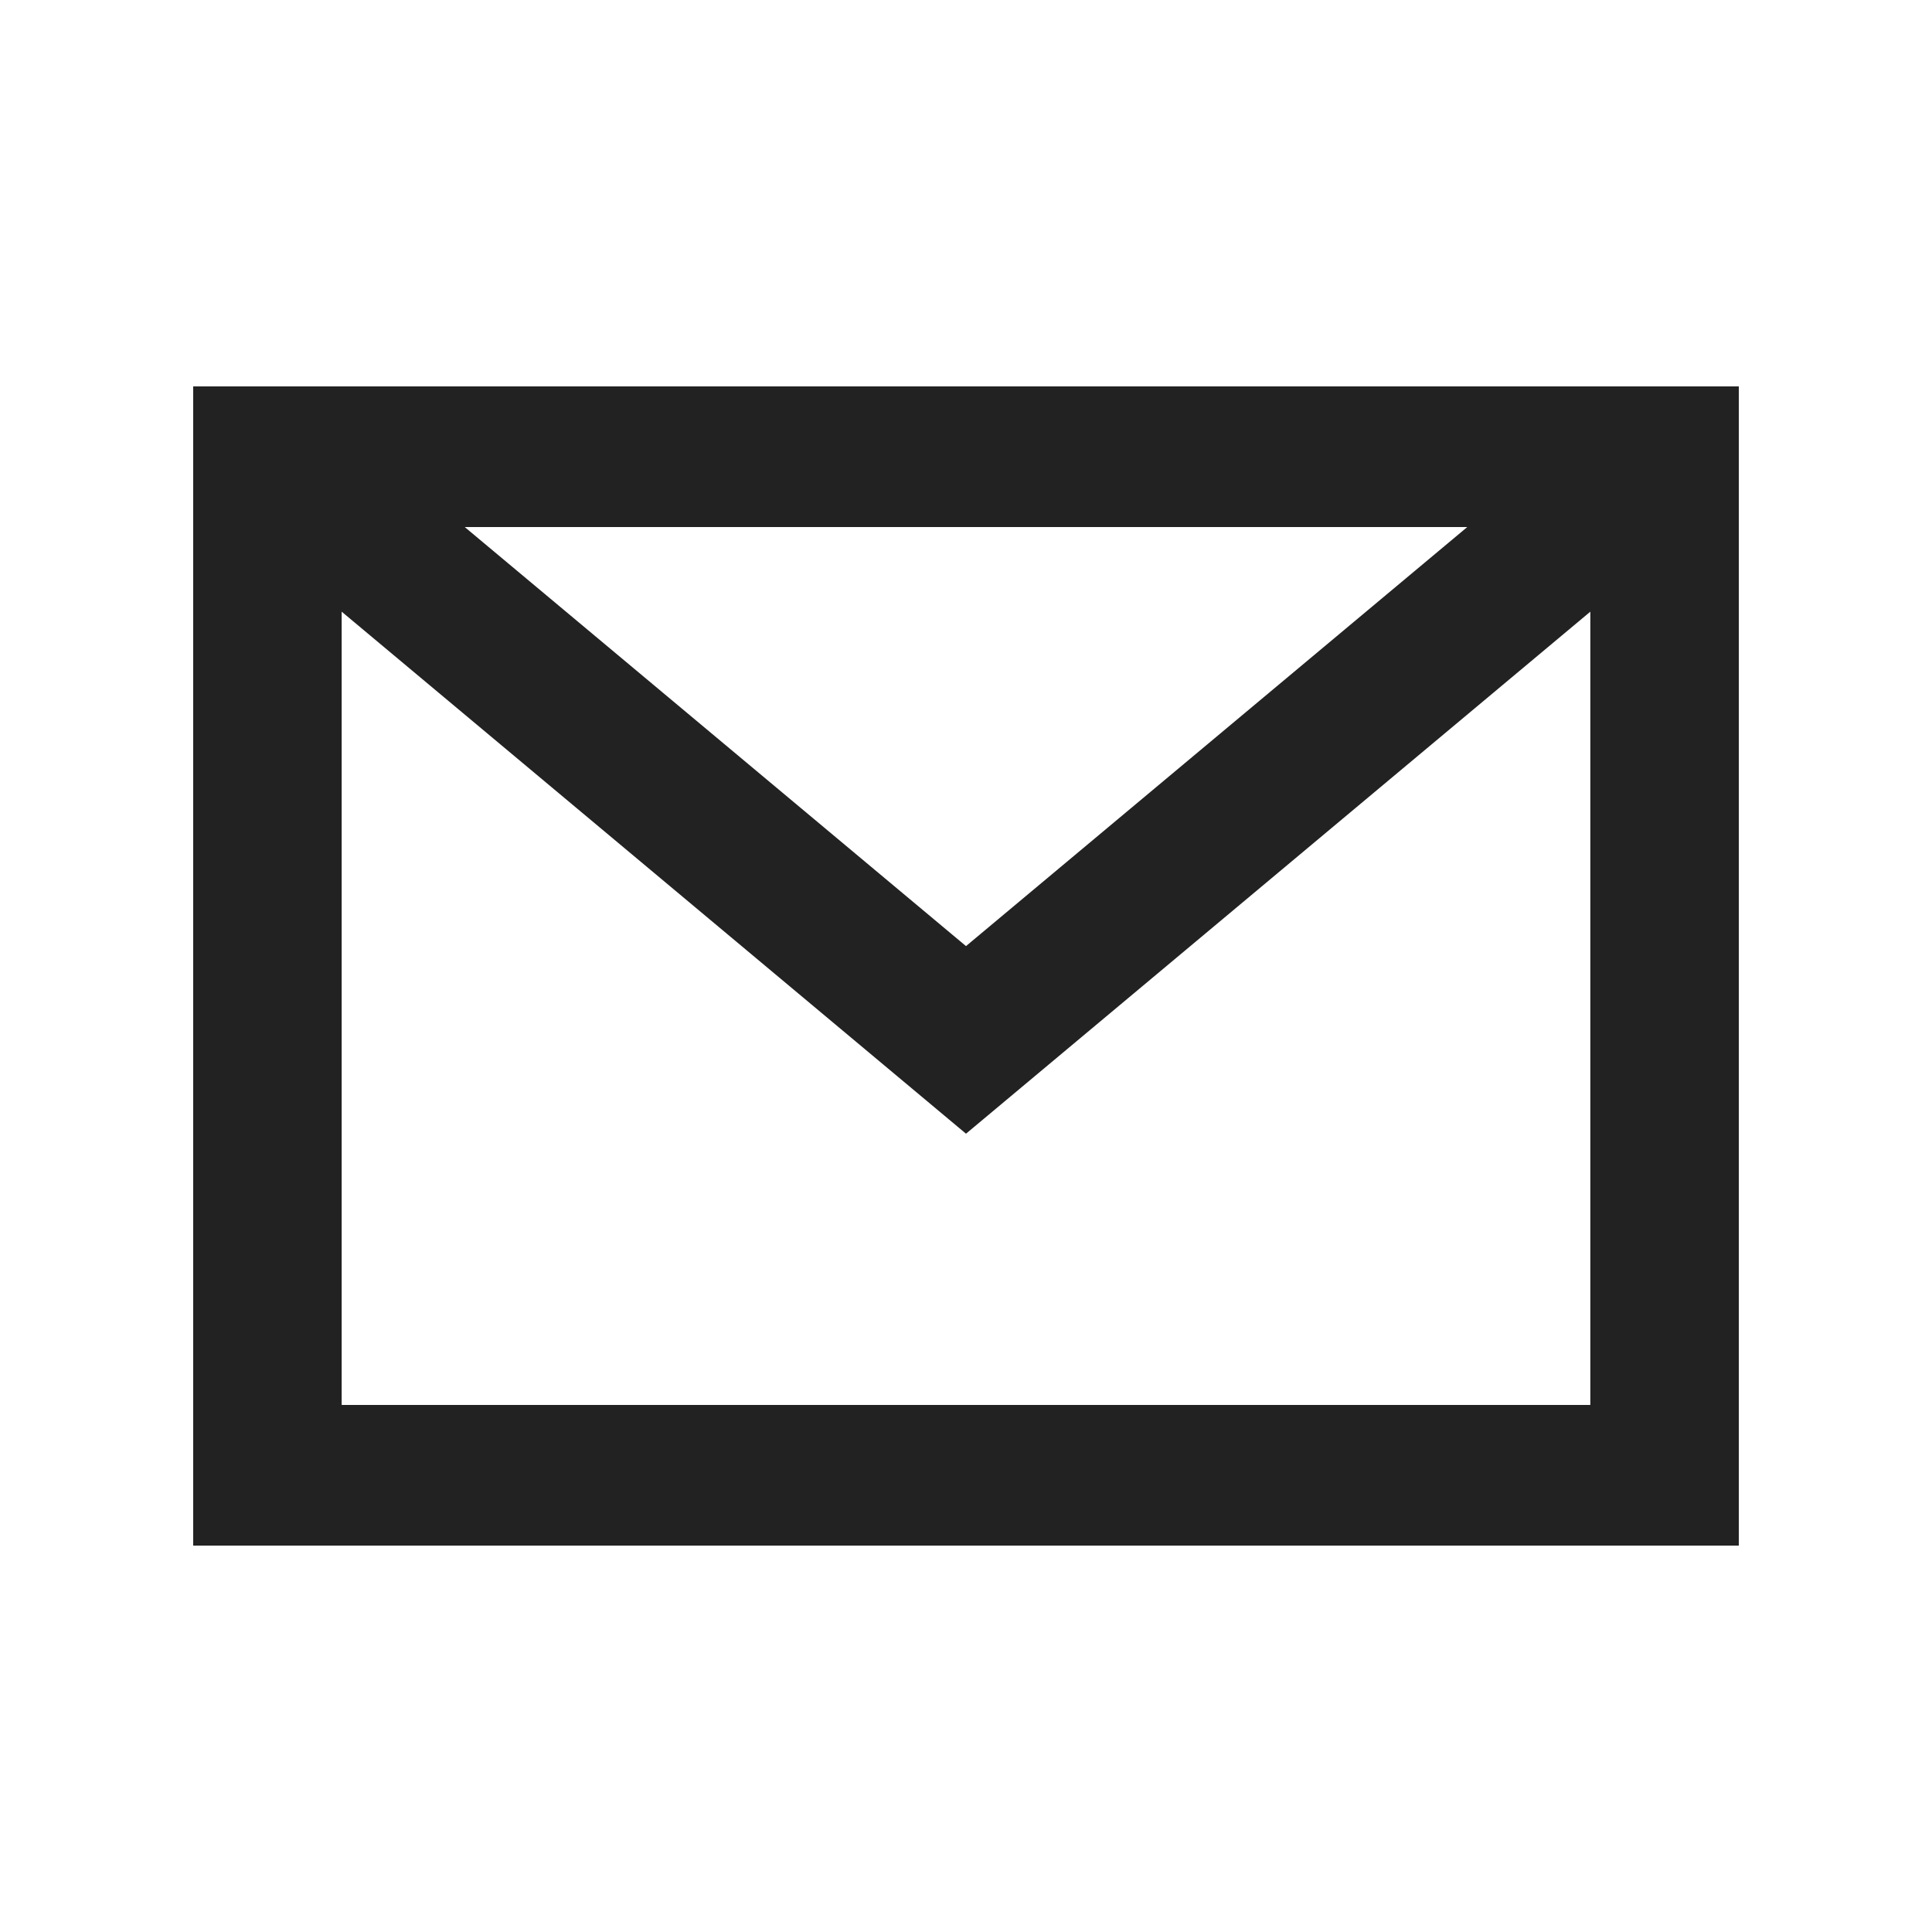
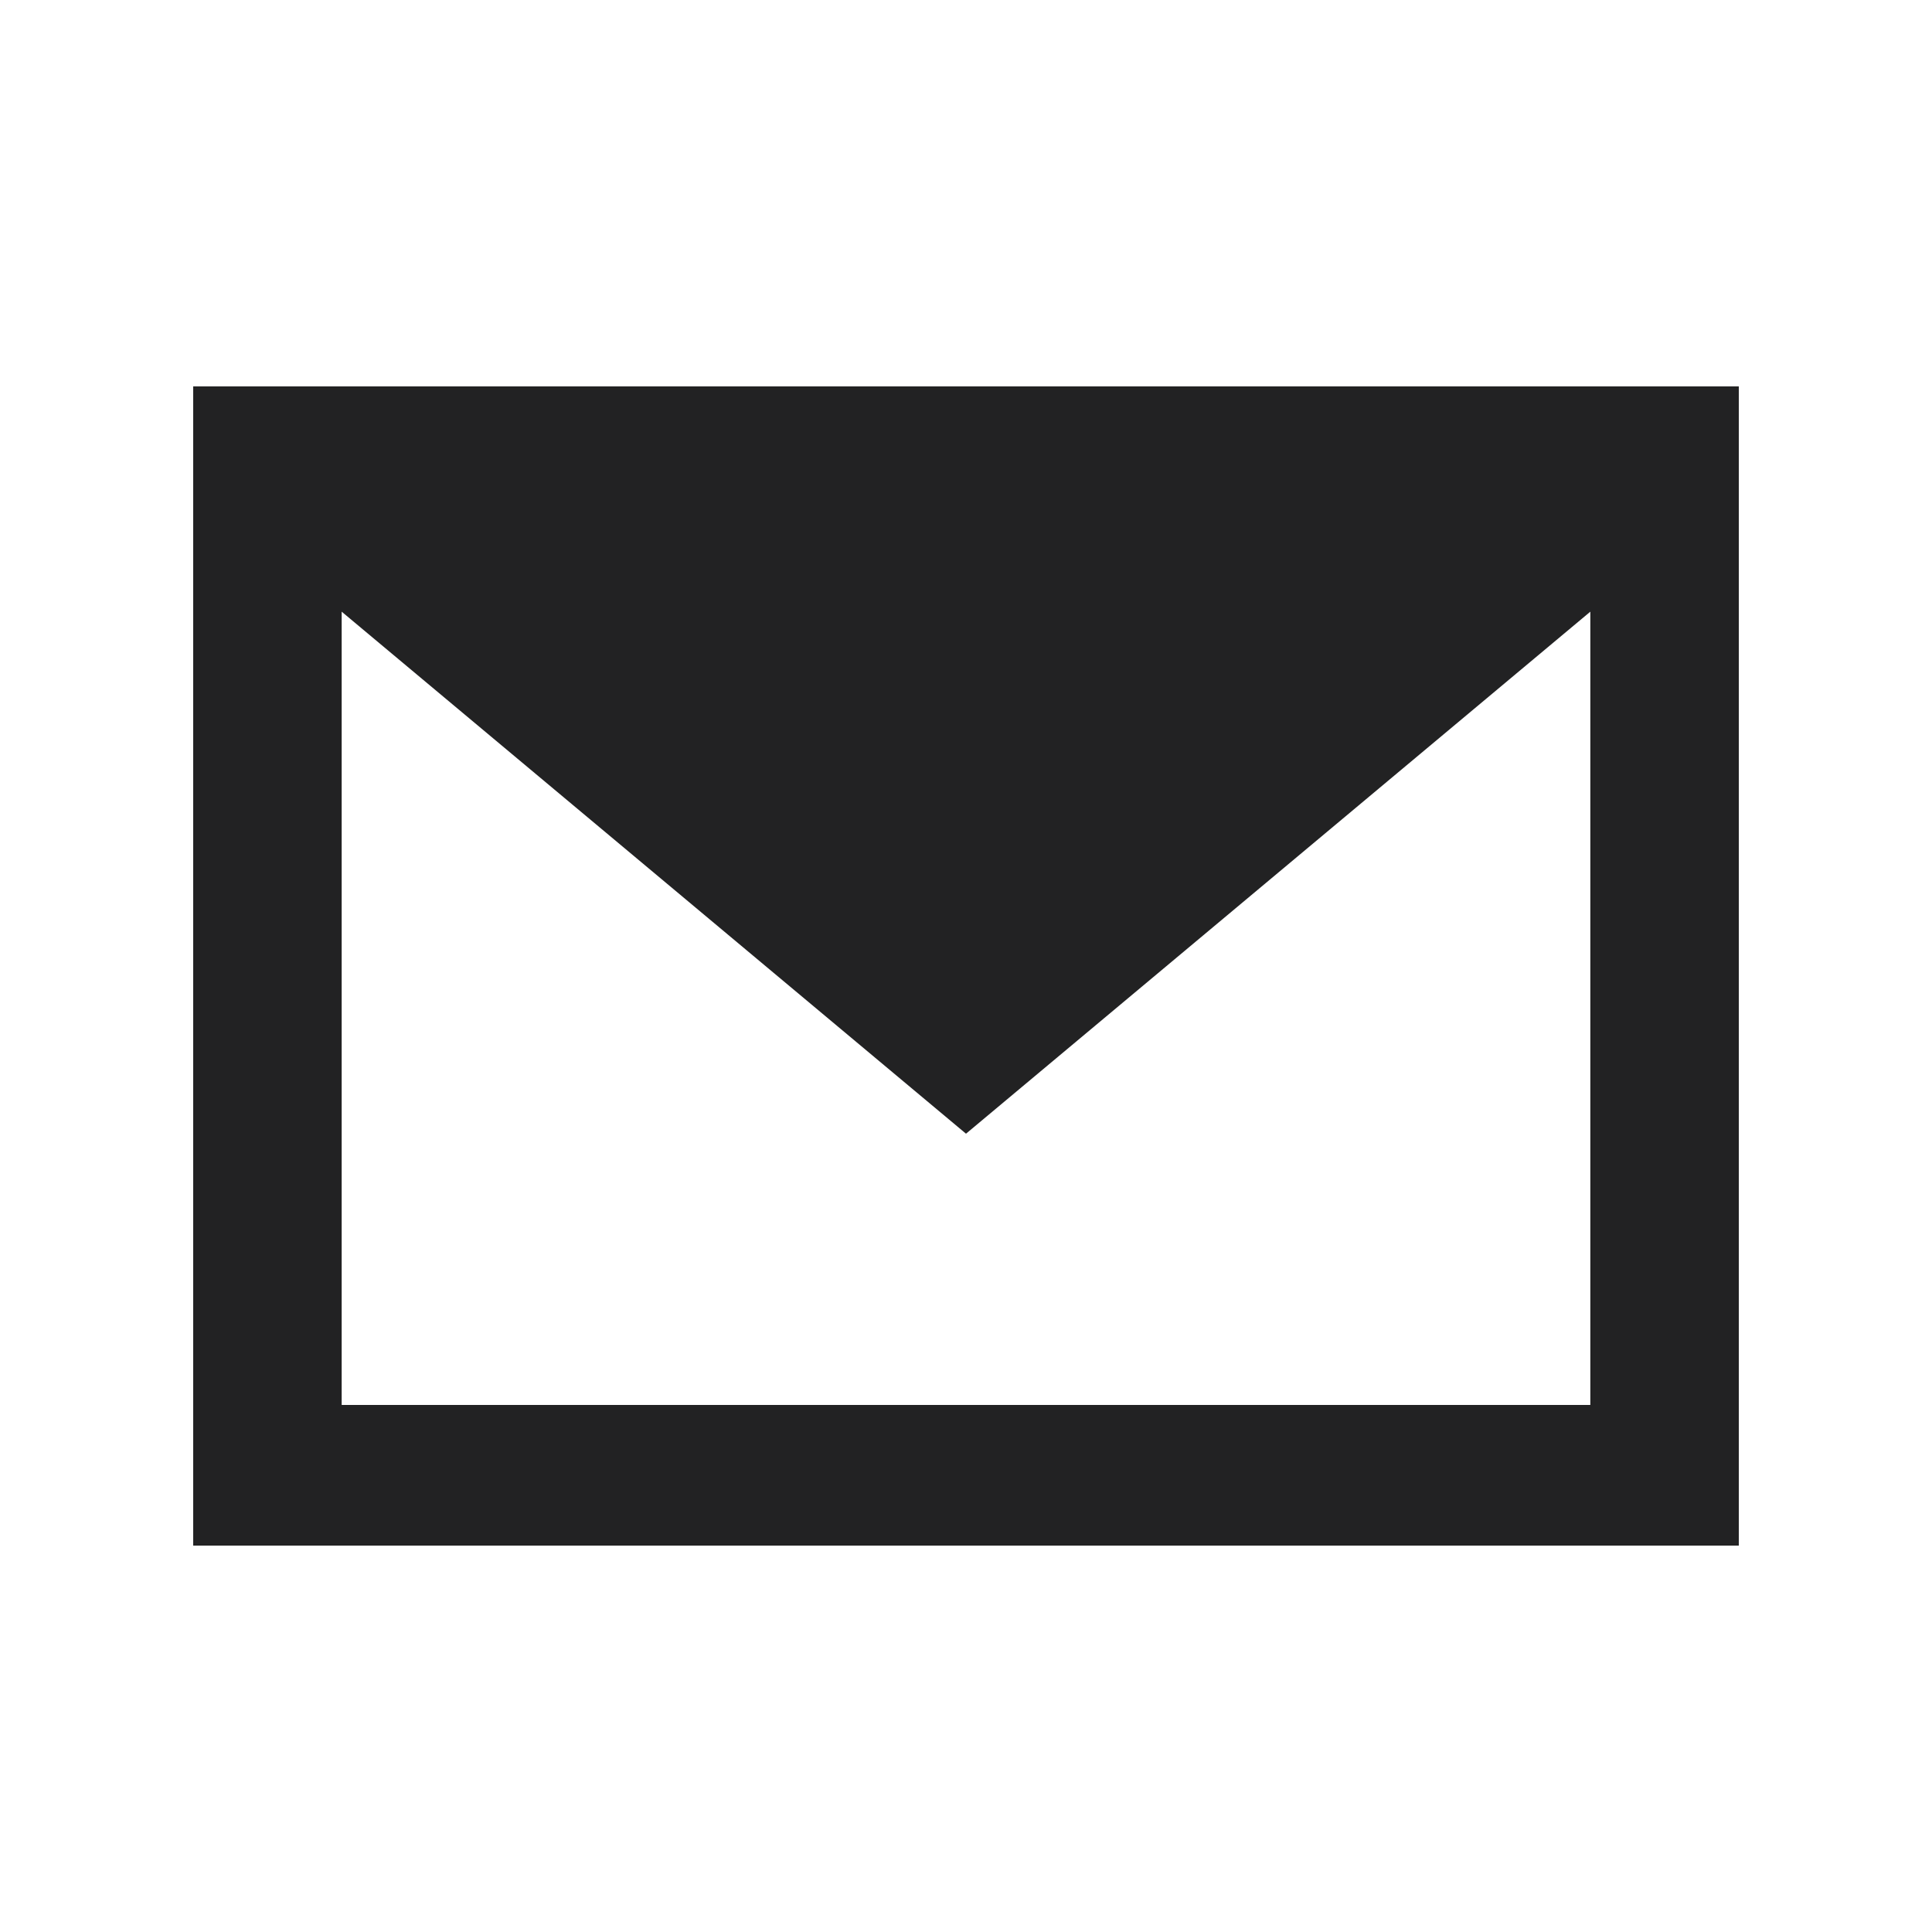
<svg xmlns="http://www.w3.org/2000/svg" width="20" height="20" viewBox="0 0 20 20" fill="none">
-   <path fill-rule="evenodd" clip-rule="evenodd" d="M2 4H18V16H2V4ZM15.189 5.456H4.811L10 9.794L15.189 5.456ZM16.463 14.544V6.332L10 11.736L3.537 6.332V14.544H16.463Z" fill="#222223" />
+   <path fill-rule="evenodd" clip-rule="evenodd" d="M2 4H18V16H2V4ZM15.189 5.456H4.811L15.189 5.456ZM16.463 14.544V6.332L10 11.736L3.537 6.332V14.544H16.463Z" fill="#222223" />
</svg>